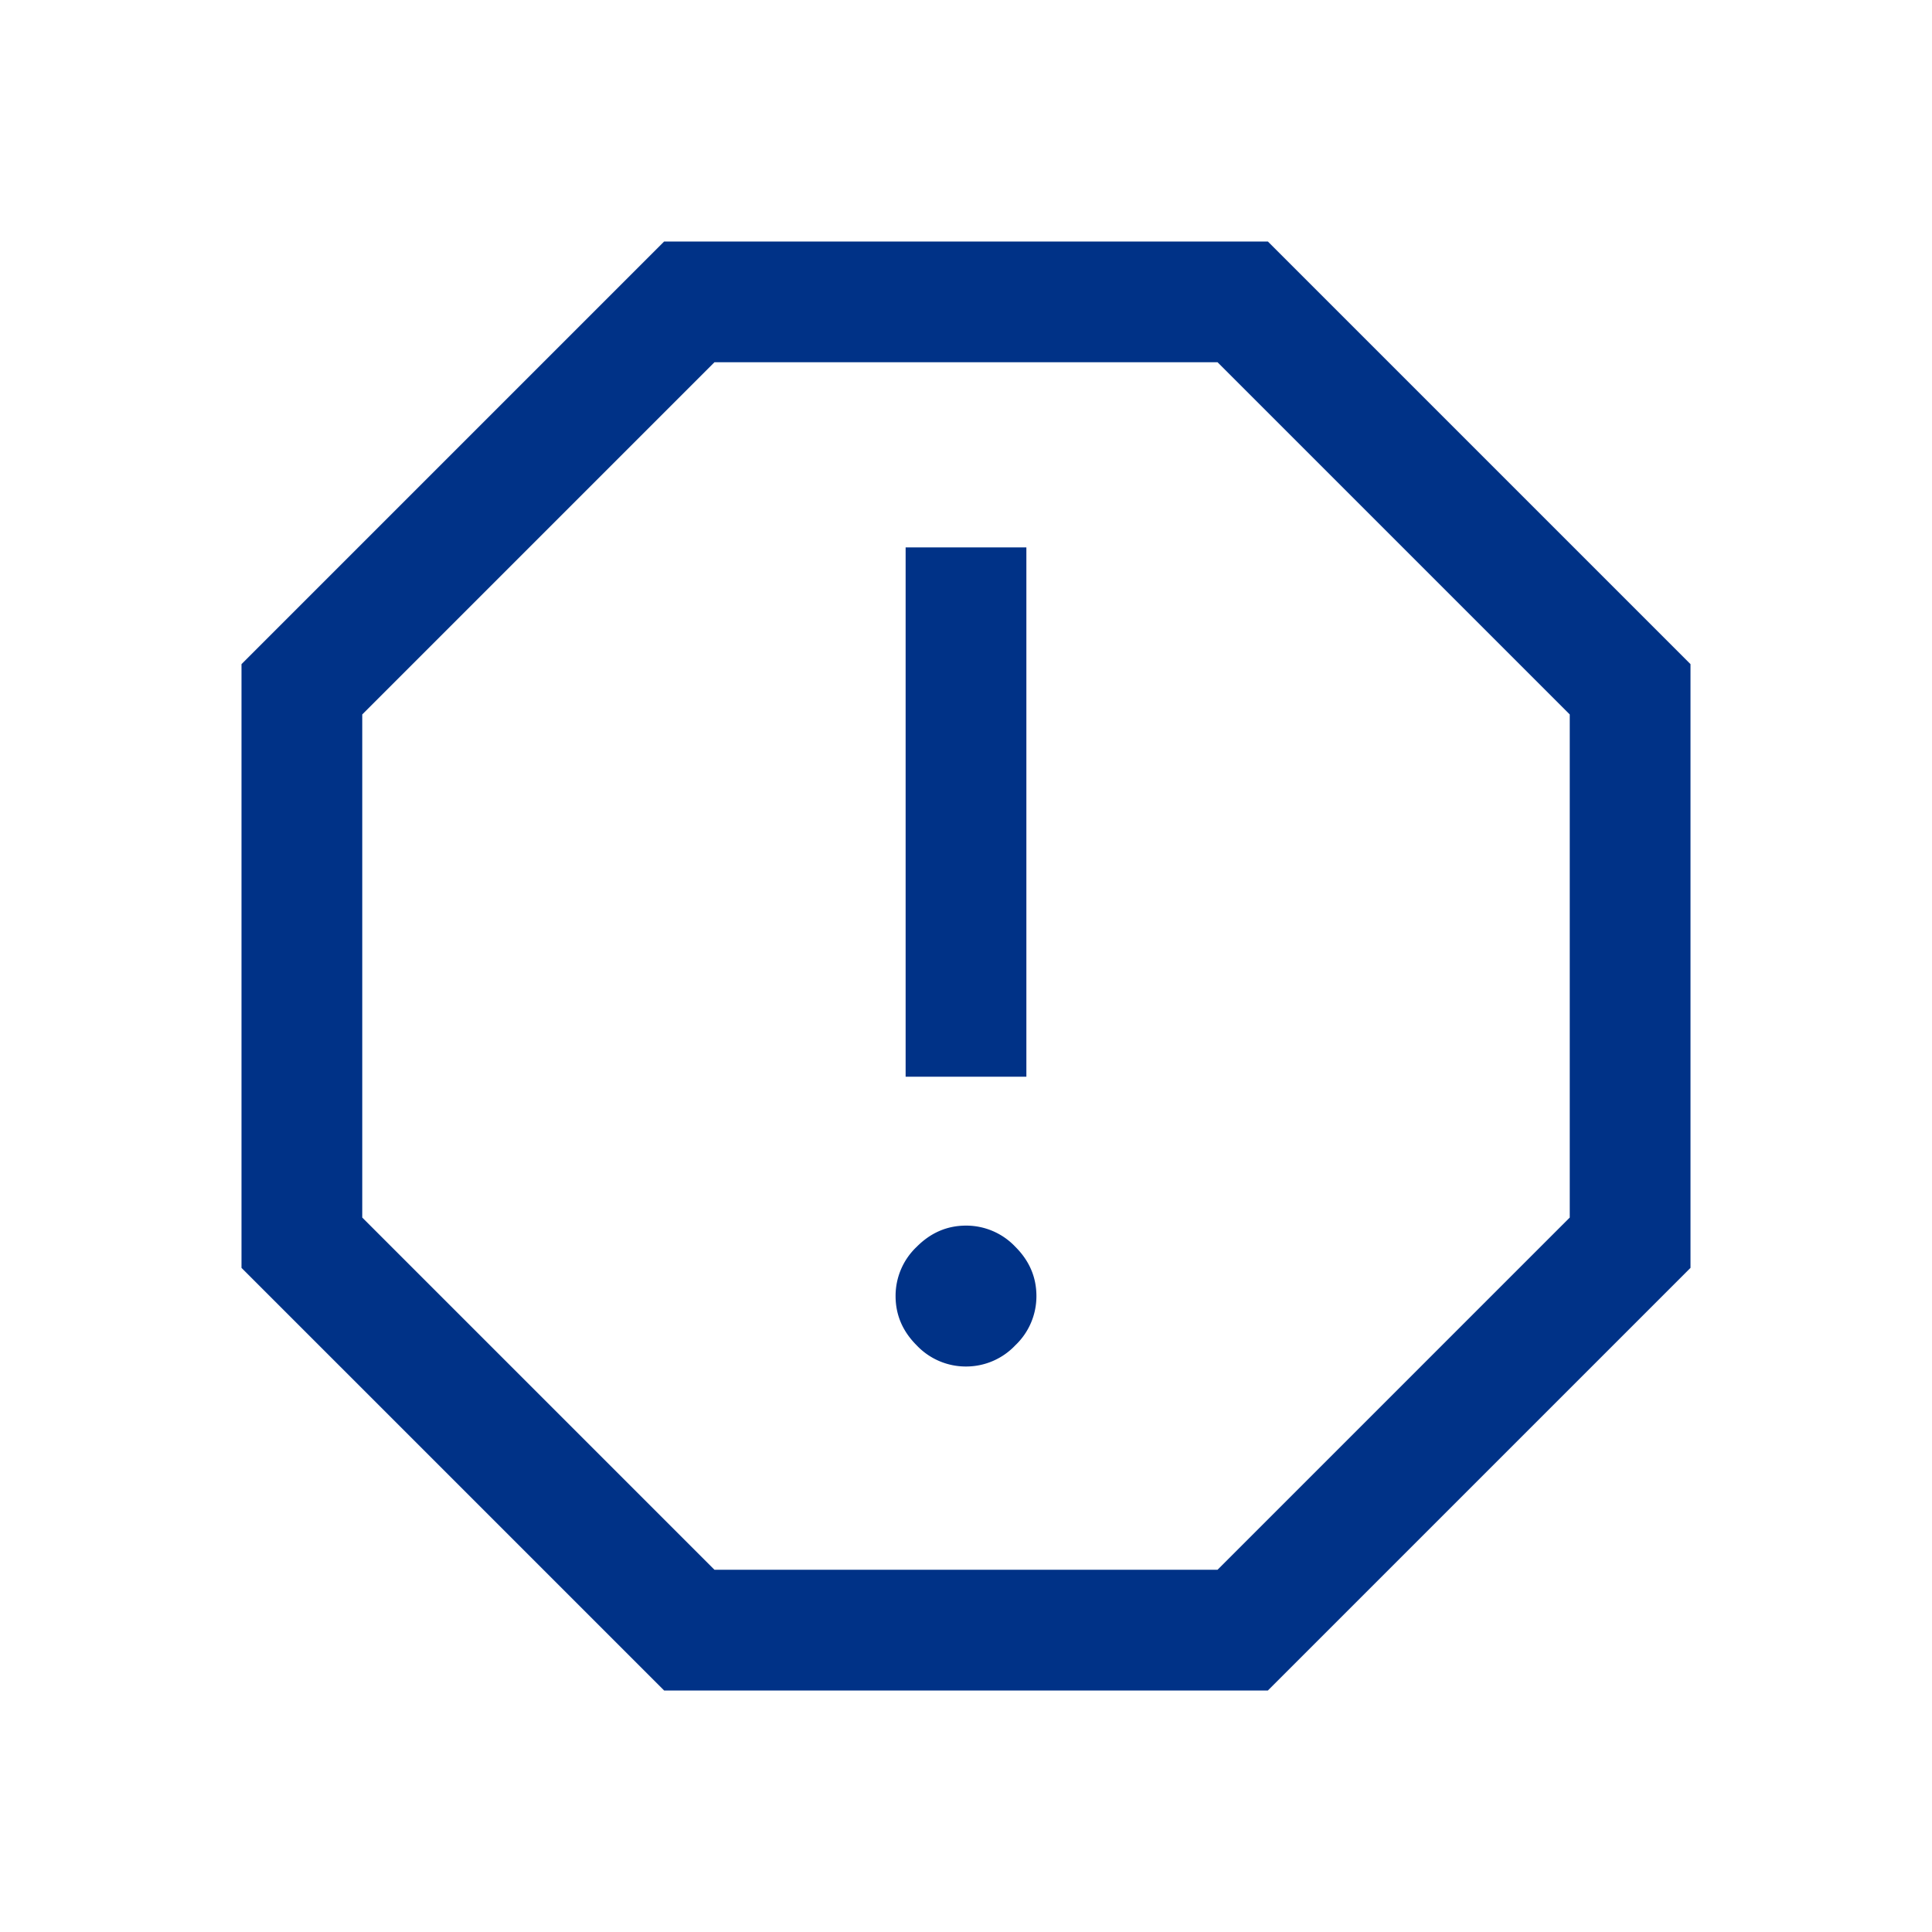
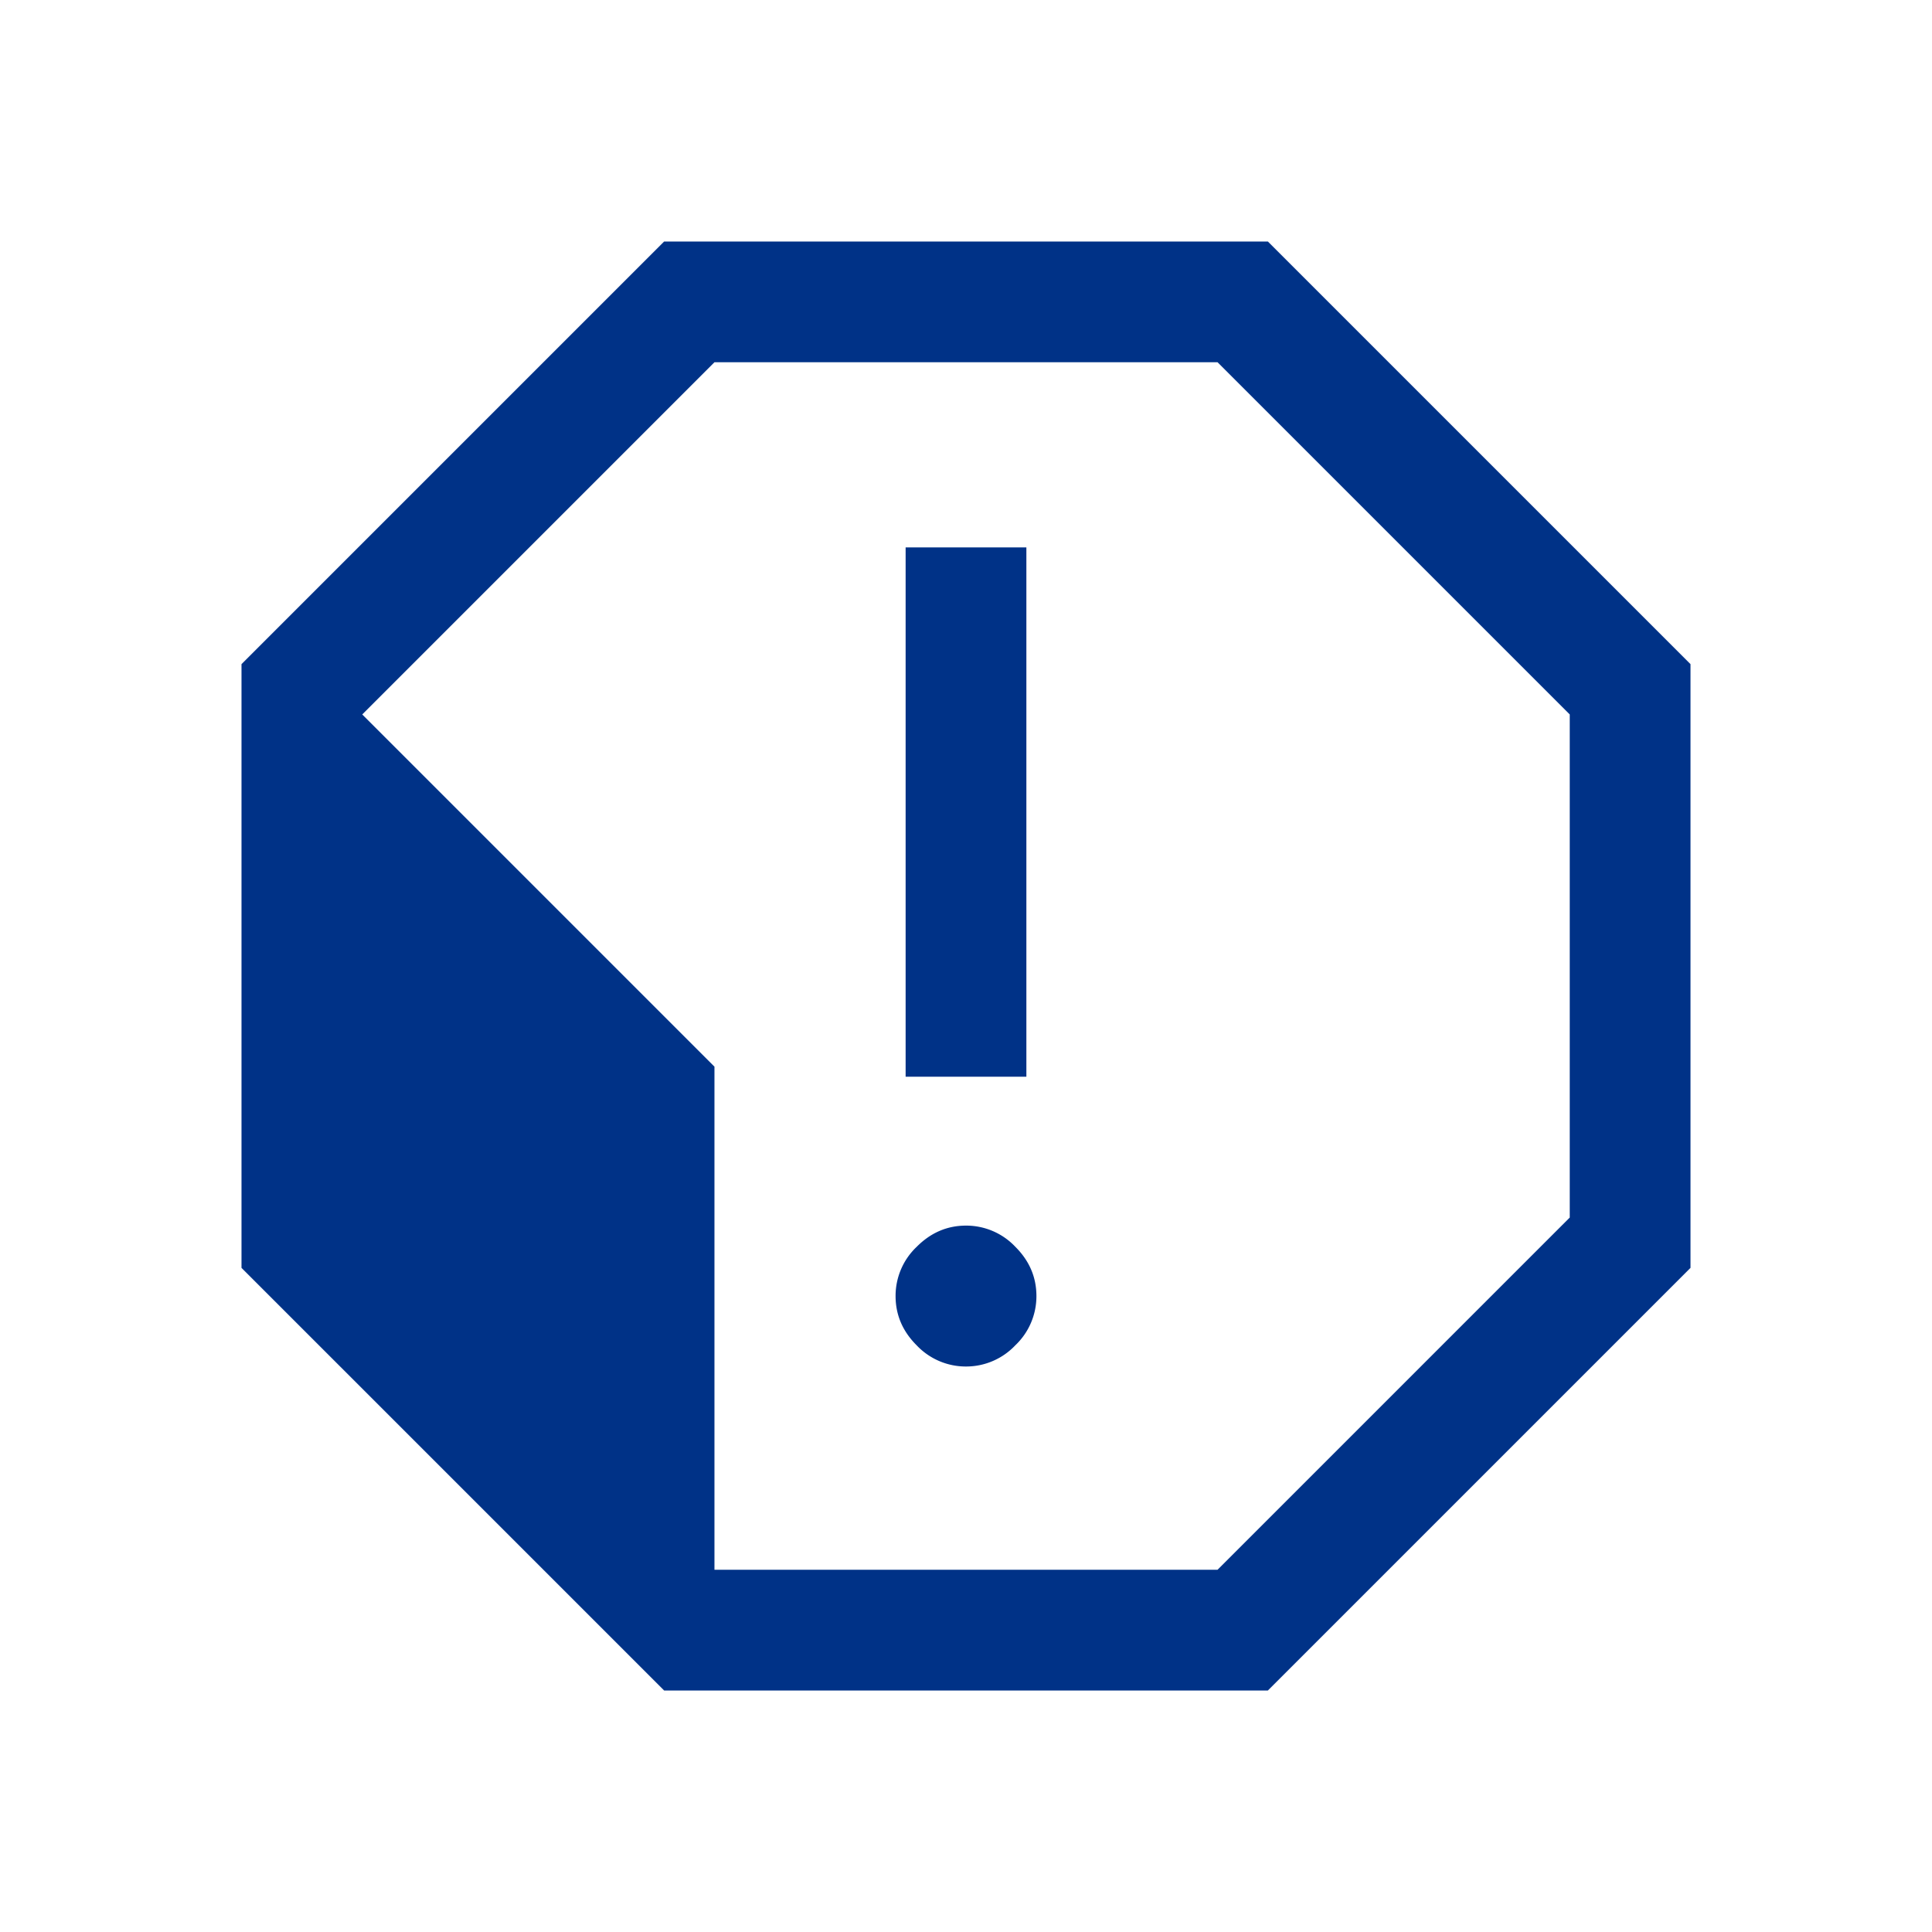
<svg xmlns="http://www.w3.org/2000/svg" width="40" height="40" fill="none">
-   <path d="M20 28.292a1.4 1.4 0 001.02-.438 1.4 1.4 0 00.438-1.02c0-.39-.145-.73-.437-1.021A1.399 1.399 0 0020 25.375c-.389 0-.73.146-1.02.438a1.399 1.399 0 00-.438 1.02c0 .39.145.73.437 1.021a1.4 1.4 0 001.021.438zm-1.25-6h2.5V11.333h-2.5v10.959zM13.75 35L5 26.25v-12.5L13.75 5h12.5L35 13.75v12.5L26.25 35h-12.5zm1.042-2.5h10.416l7.292-7.292V14.792L25.208 7.5H14.792L7.5 14.792v10.416l7.292 7.292z" fill="#003287" />
+   <path d="M20 28.292a1.4 1.4 0 001.02-.438 1.4 1.4 0 00.438-1.02c0-.39-.145-.73-.437-1.021A1.399 1.399 0 0020 25.375c-.389 0-.73.146-1.02.438a1.399 1.399 0 00-.438 1.02c0 .39.145.73.437 1.021a1.4 1.4 0 001.021.438zm-1.25-6h2.5V11.333h-2.5v10.959zM13.75 35L5 26.25v-12.5L13.75 5h12.5L35 13.75v12.5L26.25 35h-12.5zm1.042-2.5h10.416l7.292-7.292V14.792L25.208 7.5H14.792L7.5 14.792l7.292 7.292z" fill="#003287" />
</svg>